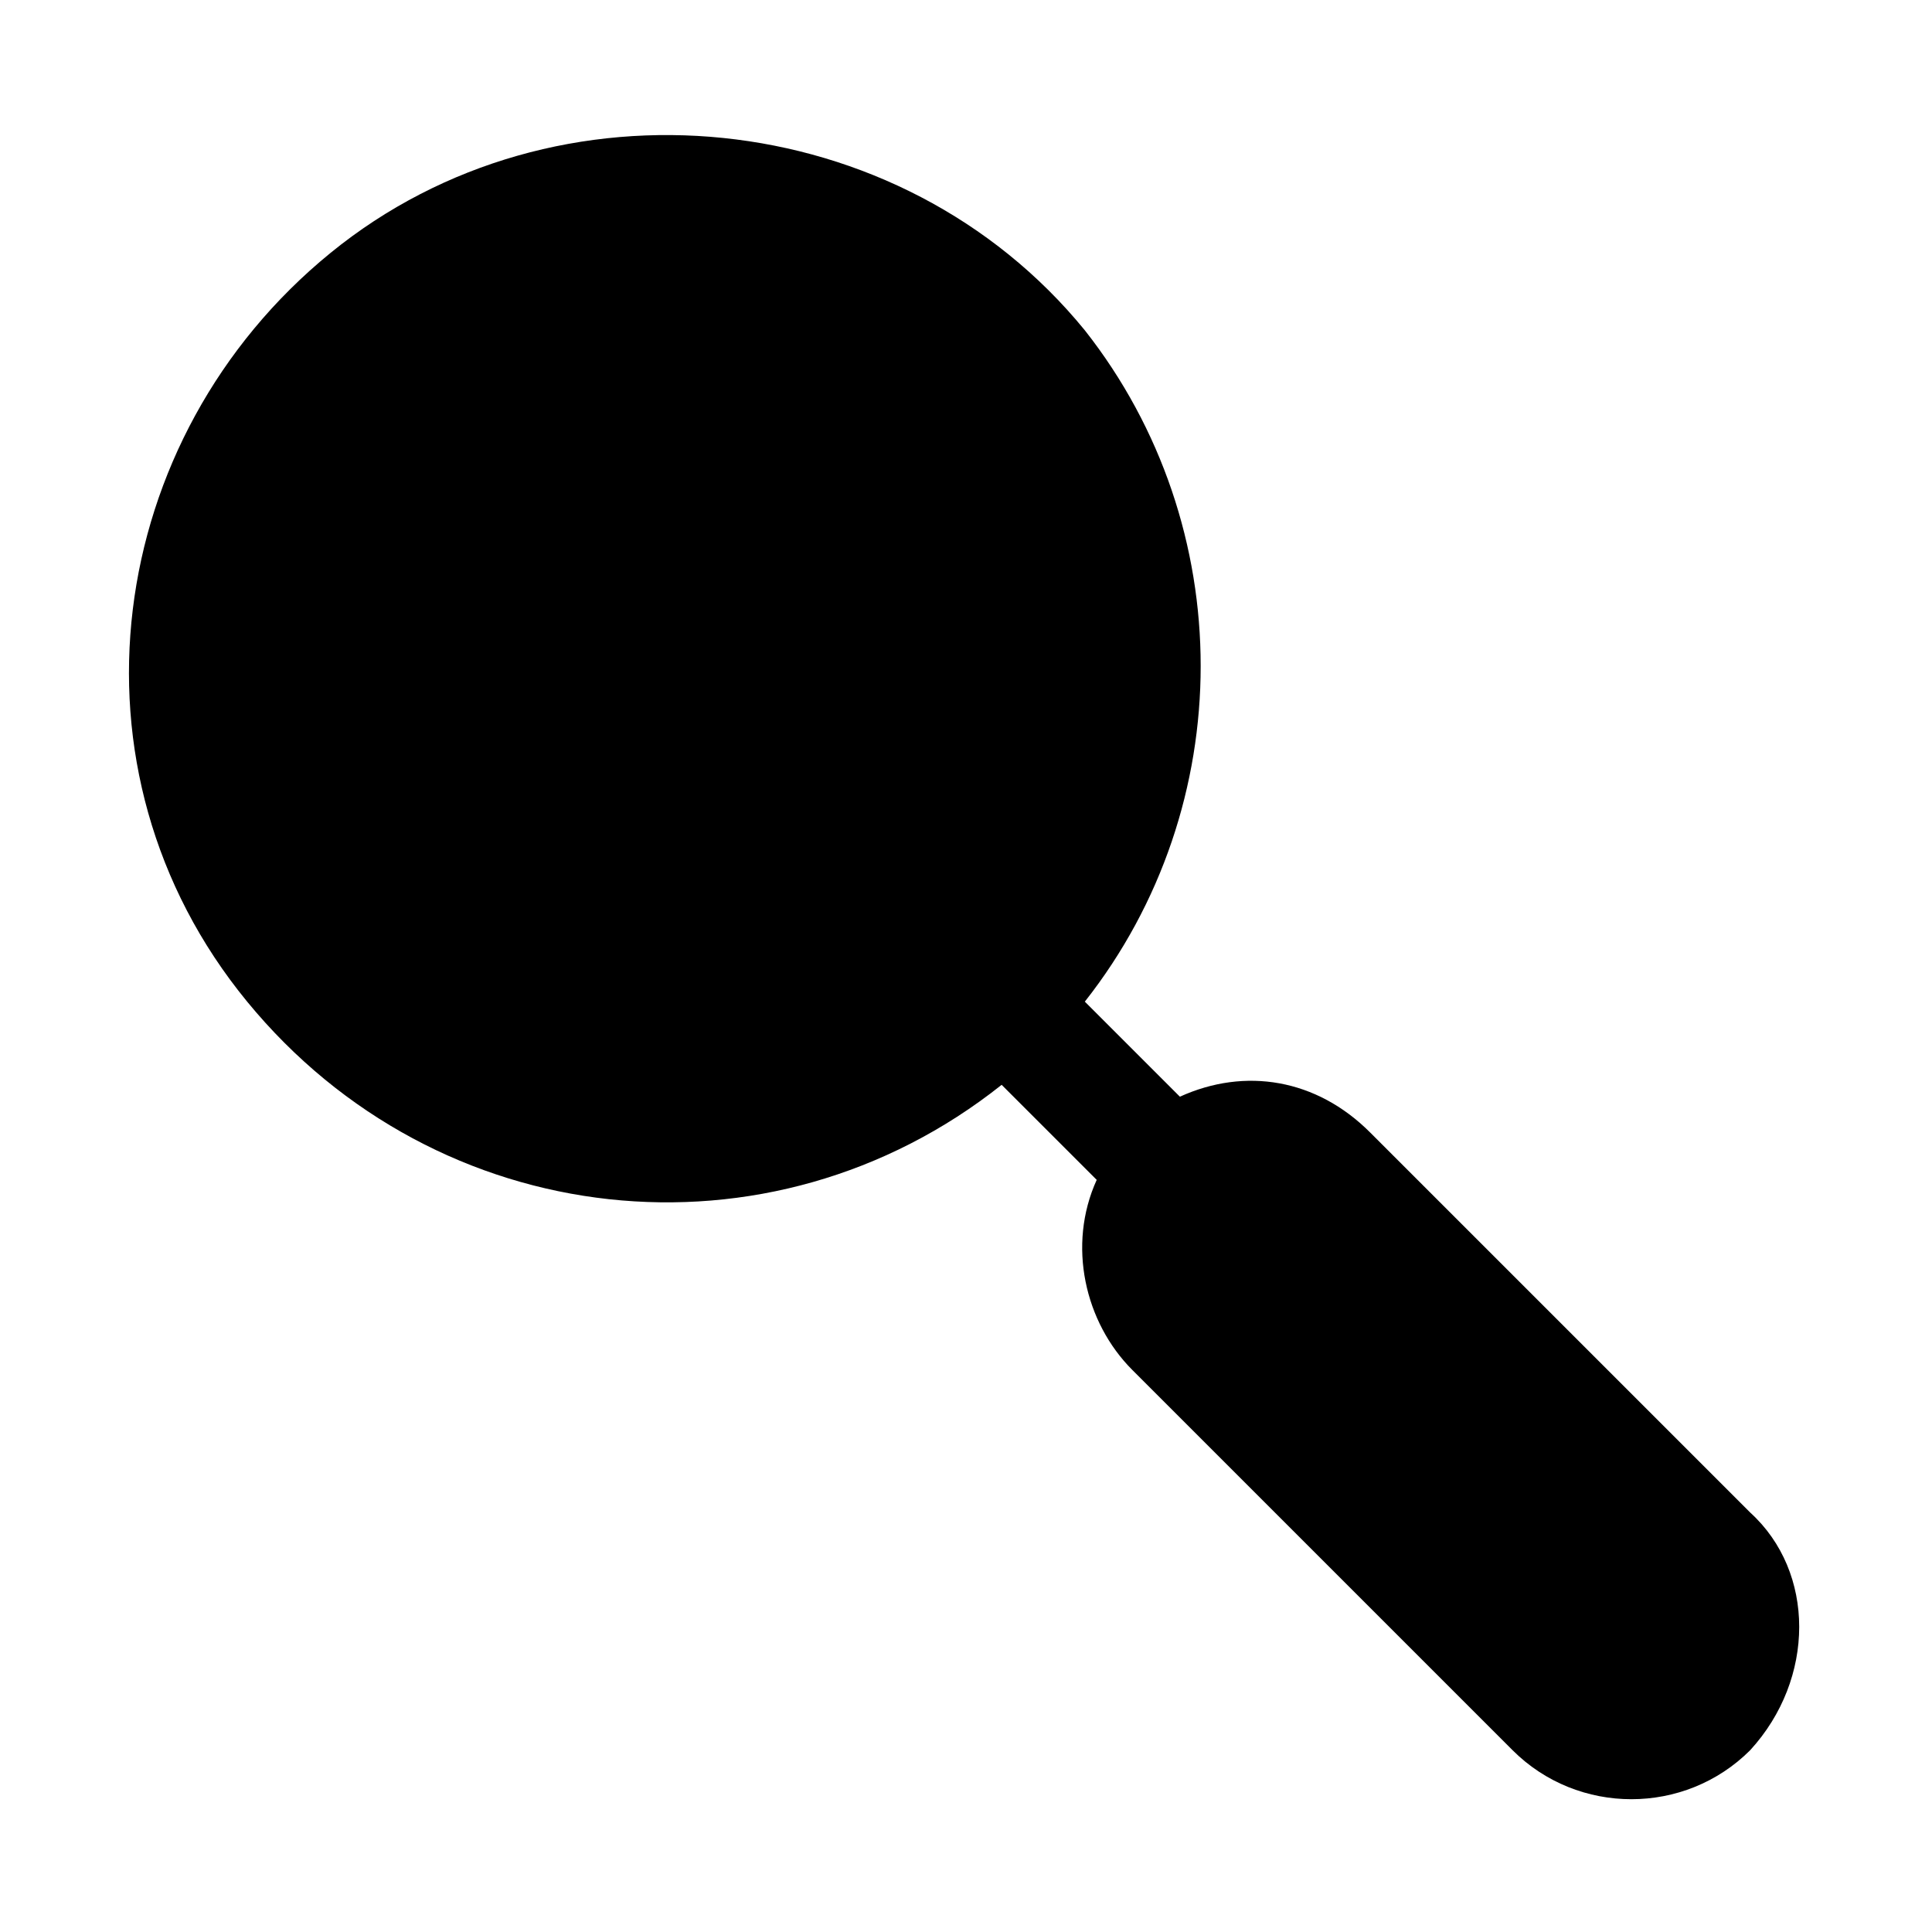
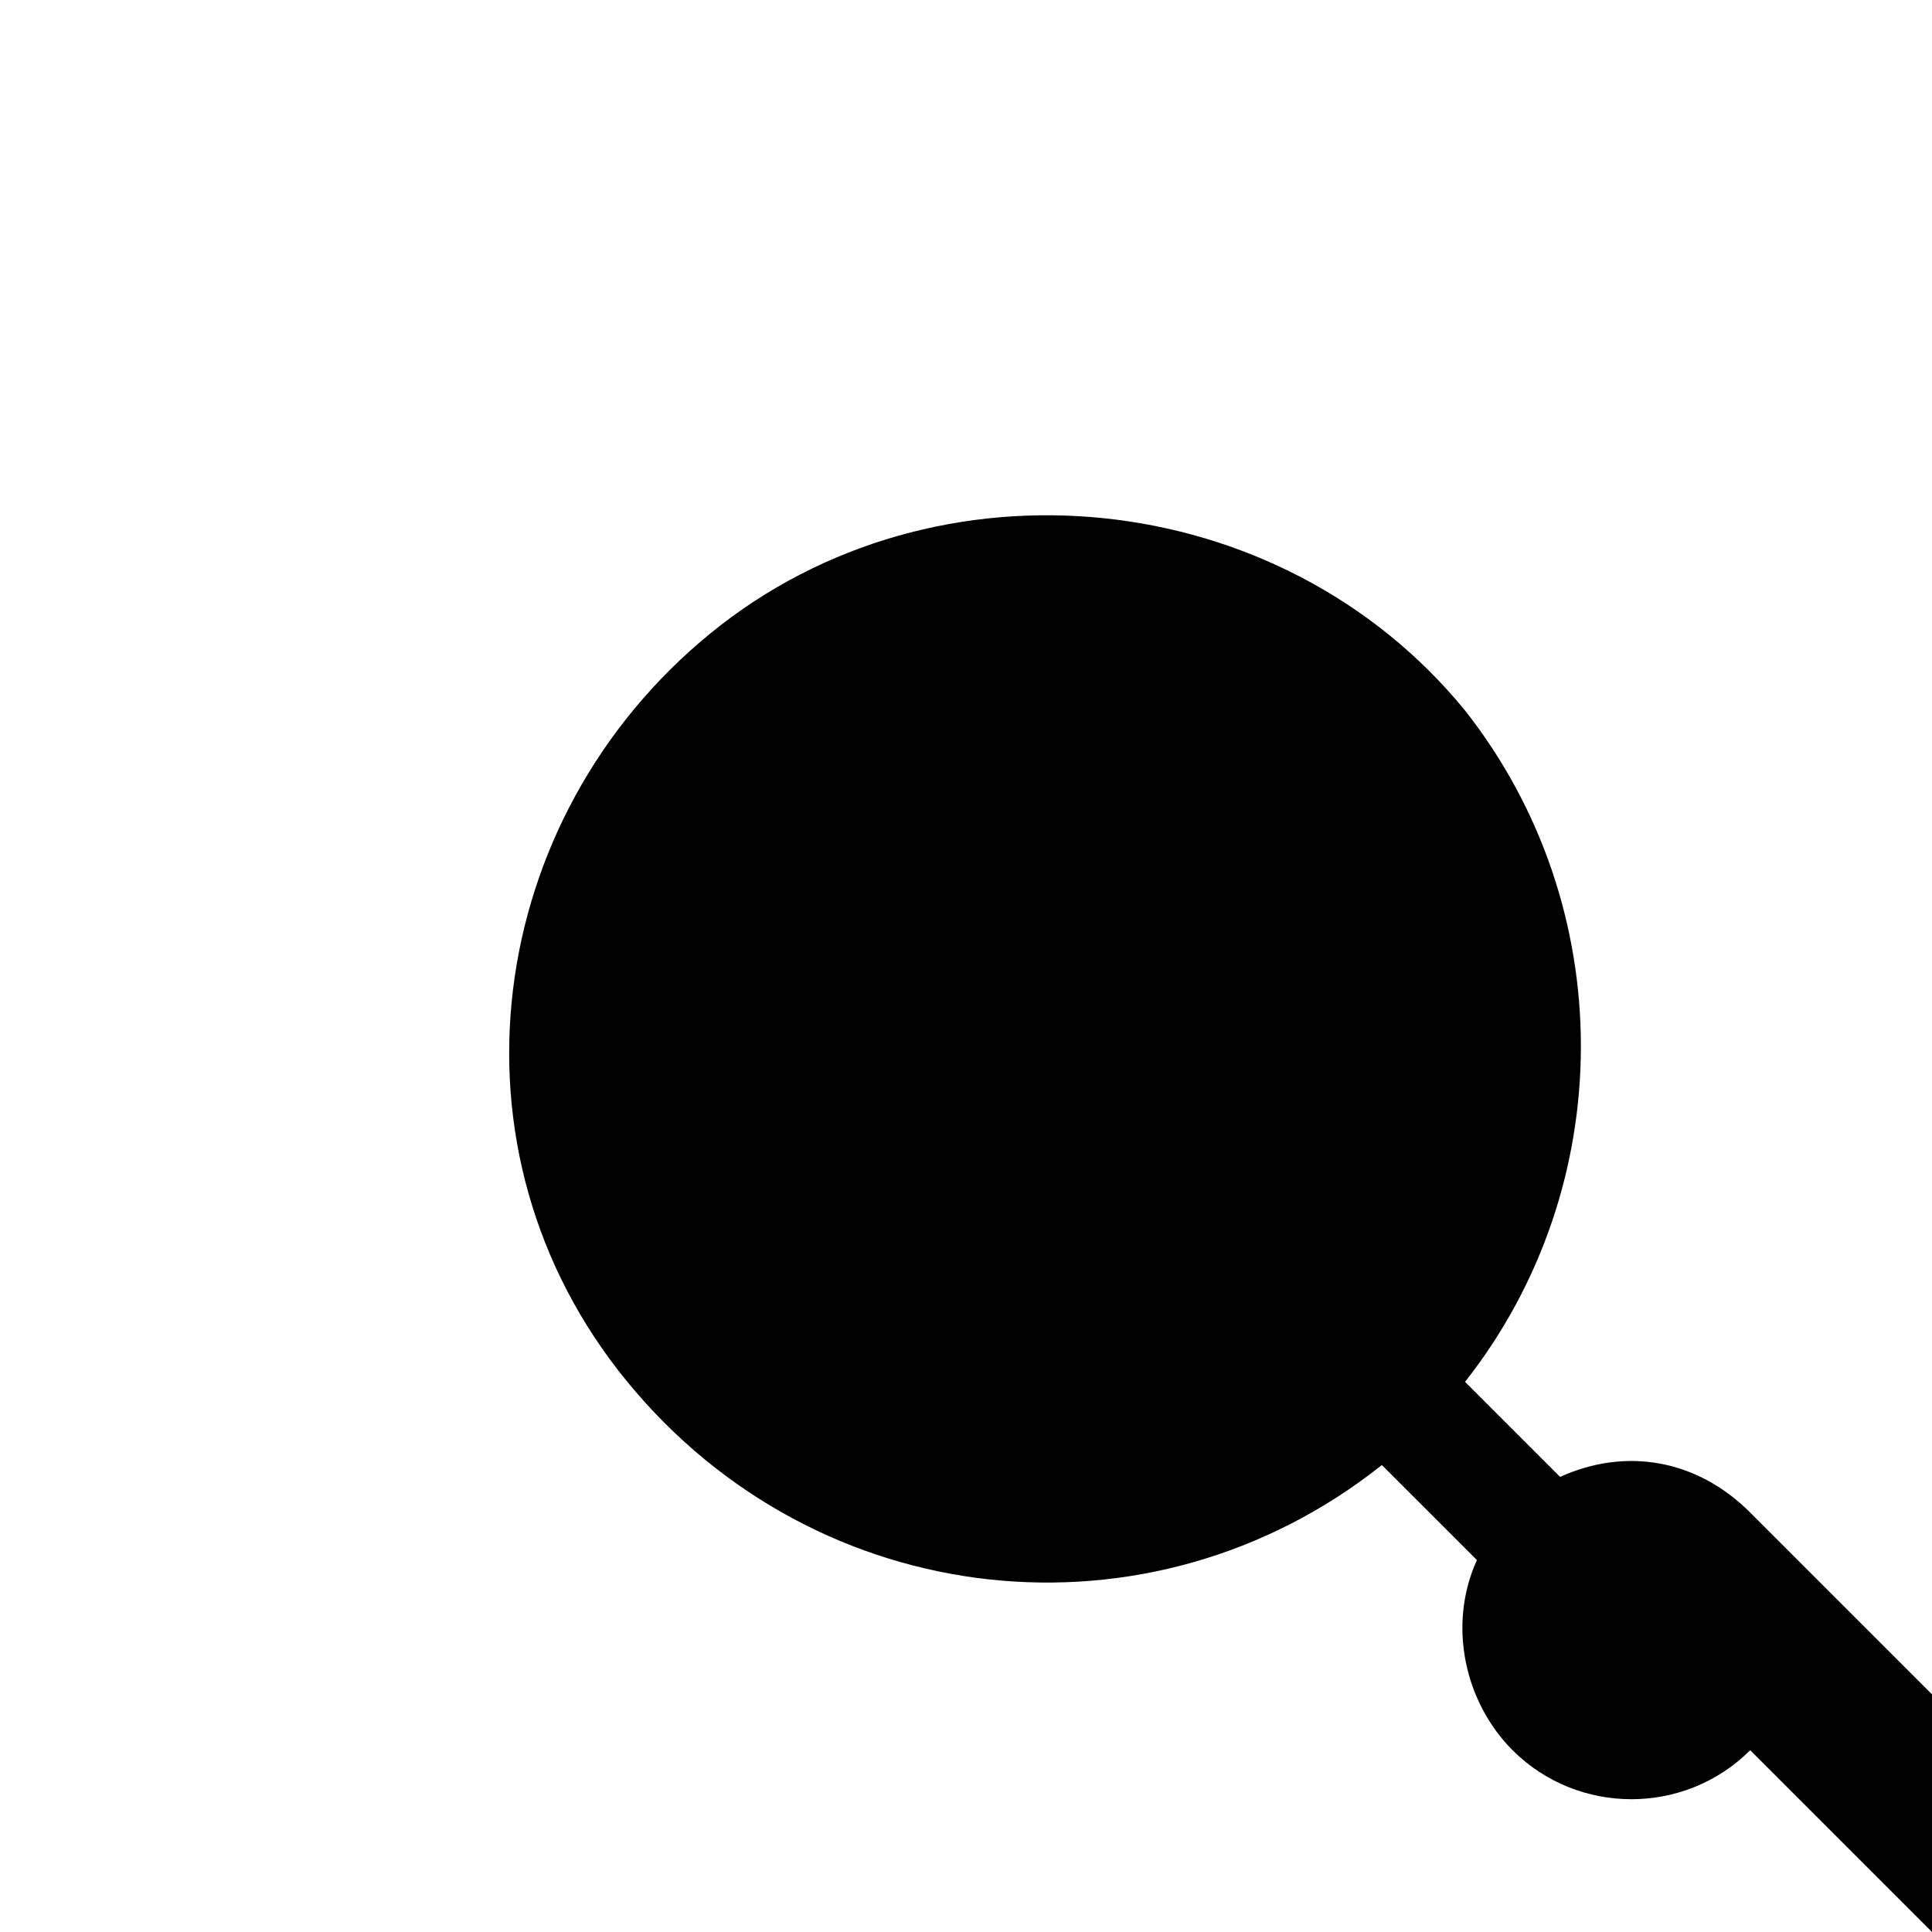
<svg xmlns="http://www.w3.org/2000/svg" fill="#000000" width="800px" height="800px" version="1.1" viewBox="144 144 512 512">
-   <path d="m607.82 607.82c-17.32 17.32-45.656 17.32-62.977 0l-100.76-100.76c-12.594-12.594-17.32-33.062-9.445-50.383l-25.191-25.188c-61.402 48.805-149.57 39.359-199.95-22.043-50.383-61.402-37.785-149.57 22.043-198.38 59.824-48.809 151.14-39.359 199.95 20.469 40.934 51.957 40.934 125.95 0 177.91l25.191 25.191c17.32-7.871 36.211-4.723 50.383 9.445l100.76 100.76c17.312 15.742 17.312 44.082-0.004 62.977z" />
+   <path d="m607.82 607.82c-17.32 17.32-45.656 17.32-62.977 0c-12.594-12.594-17.32-33.062-9.445-50.383l-25.191-25.188c-61.402 48.805-149.57 39.359-199.95-22.043-50.383-61.402-37.785-149.57 22.043-198.38 59.824-48.809 151.14-39.359 199.95 20.469 40.934 51.957 40.934 125.95 0 177.91l25.191 25.191c17.32-7.871 36.211-4.723 50.383 9.445l100.76 100.76c17.312 15.742 17.312 44.082-0.004 62.977z" />
</svg>